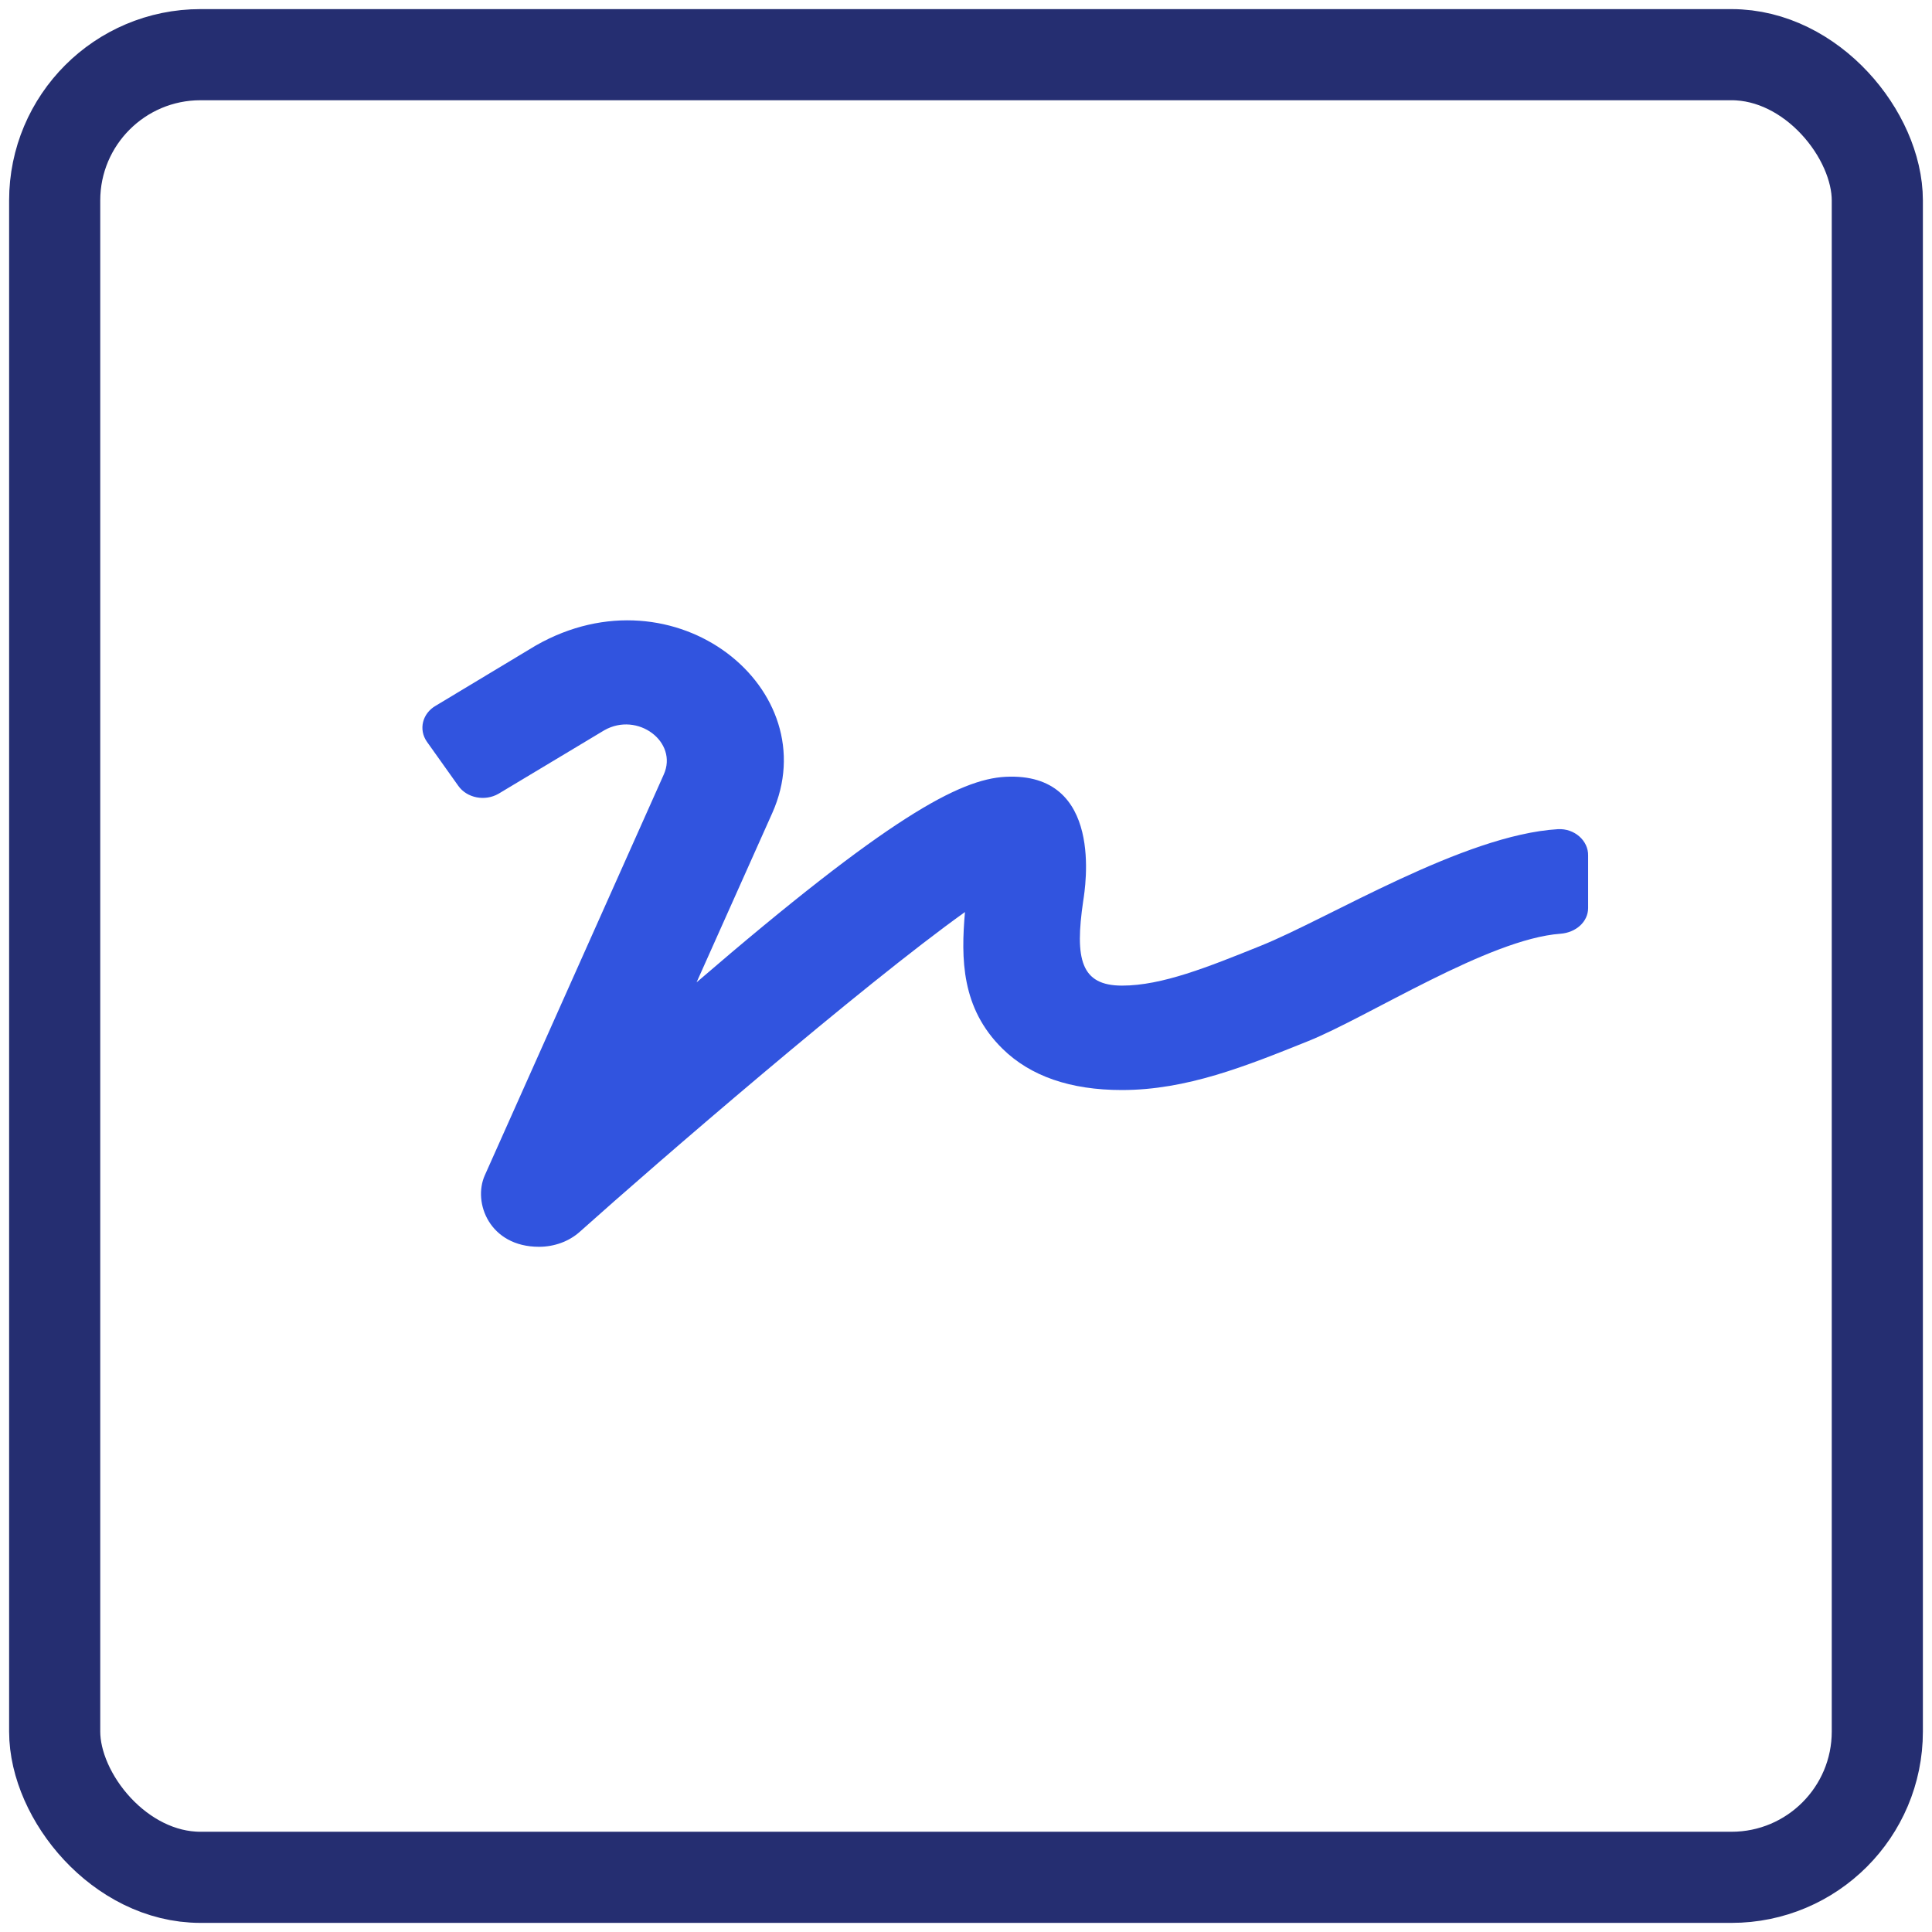
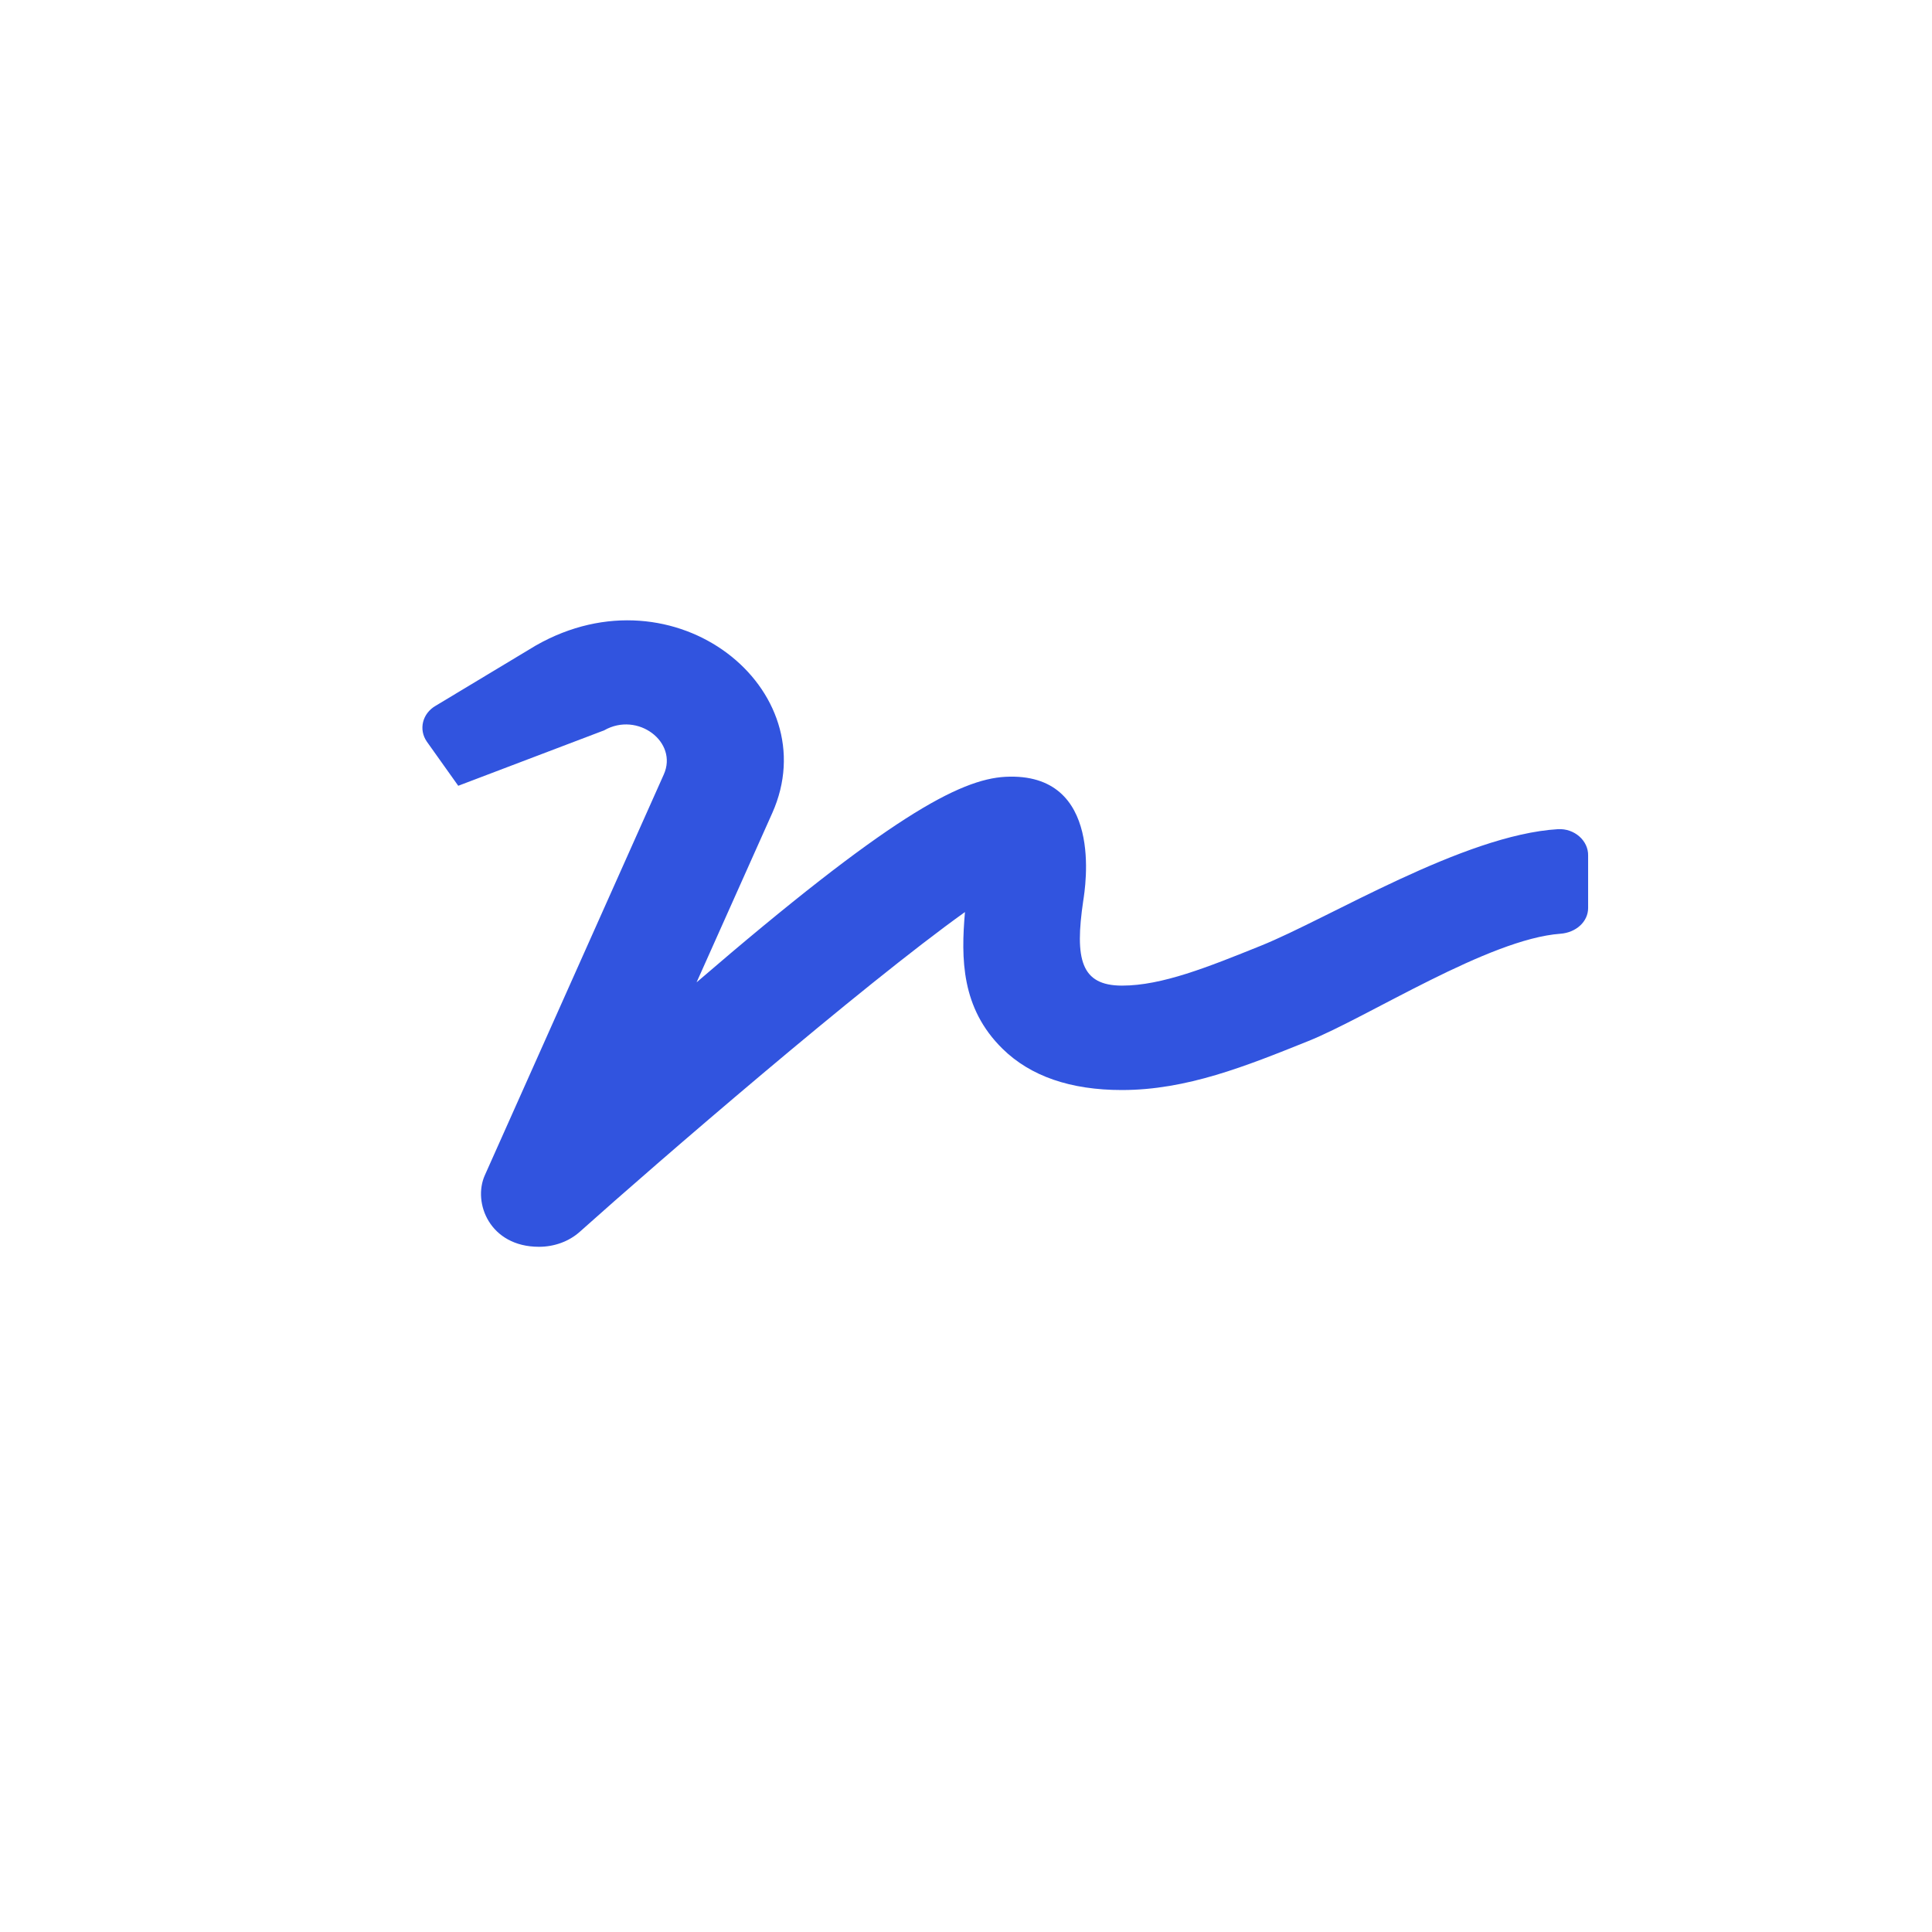
<svg xmlns="http://www.w3.org/2000/svg" width="106" height="106" viewBox="0 0 106 106" fill="none">
-   <rect x="3" y="3" width="100" height="100" rx="8" stroke="#252E71" stroke-width="5" />
-   <path d="M85.473 45.493C80.295 45.806 72.907 50.389 69.168 51.892C66.259 53.065 63.75 54.076 61.561 54.076C59.301 54.076 58.961 52.626 59.431 49.431C59.541 48.715 60.601 42.342 55.163 42.62C52.653 42.754 48.735 44.839 38.218 53.897L42.367 44.616C45.406 37.822 37.048 31.055 29.401 35.414L23.912 38.717C23.173 39.138 22.953 40.024 23.422 40.695L25.142 43.112C25.612 43.783 26.602 43.98 27.351 43.55L33.15 40.069C34.989 39.021 37.218 40.713 36.418 42.494L26.602 64.477C25.922 65.99 26.871 68.406 29.571 68.406C30.4 68.406 31.22 68.12 31.83 67.565C36.049 63.788 47.295 54.076 52.943 50.04C52.723 52.591 52.733 55.312 55.003 57.54C56.532 59.044 58.731 59.805 61.551 59.805C65.109 59.805 68.349 58.498 71.777 57.12C75.076 55.795 81.674 51.517 85.613 51.23C86.463 51.167 87.133 50.577 87.133 49.816V46.943C87.153 46.128 86.383 45.439 85.473 45.493Z" fill="#3154DF" />
+   <path d="M85.473 45.493C80.295 45.806 72.907 50.389 69.168 51.892C66.259 53.065 63.75 54.076 61.561 54.076C59.301 54.076 58.961 52.626 59.431 49.431C59.541 48.715 60.601 42.342 55.163 42.62C52.653 42.754 48.735 44.839 38.218 53.897L42.367 44.616C45.406 37.822 37.048 31.055 29.401 35.414L23.912 38.717C23.173 39.138 22.953 40.024 23.422 40.695L25.142 43.112L33.15 40.069C34.989 39.021 37.218 40.713 36.418 42.494L26.602 64.477C25.922 65.99 26.871 68.406 29.571 68.406C30.4 68.406 31.22 68.12 31.83 67.565C36.049 63.788 47.295 54.076 52.943 50.04C52.723 52.591 52.733 55.312 55.003 57.54C56.532 59.044 58.731 59.805 61.551 59.805C65.109 59.805 68.349 58.498 71.777 57.12C75.076 55.795 81.674 51.517 85.613 51.23C86.463 51.167 87.133 50.577 87.133 49.816V46.943C87.153 46.128 86.383 45.439 85.473 45.493Z" fill="#3154DF" />
</svg>